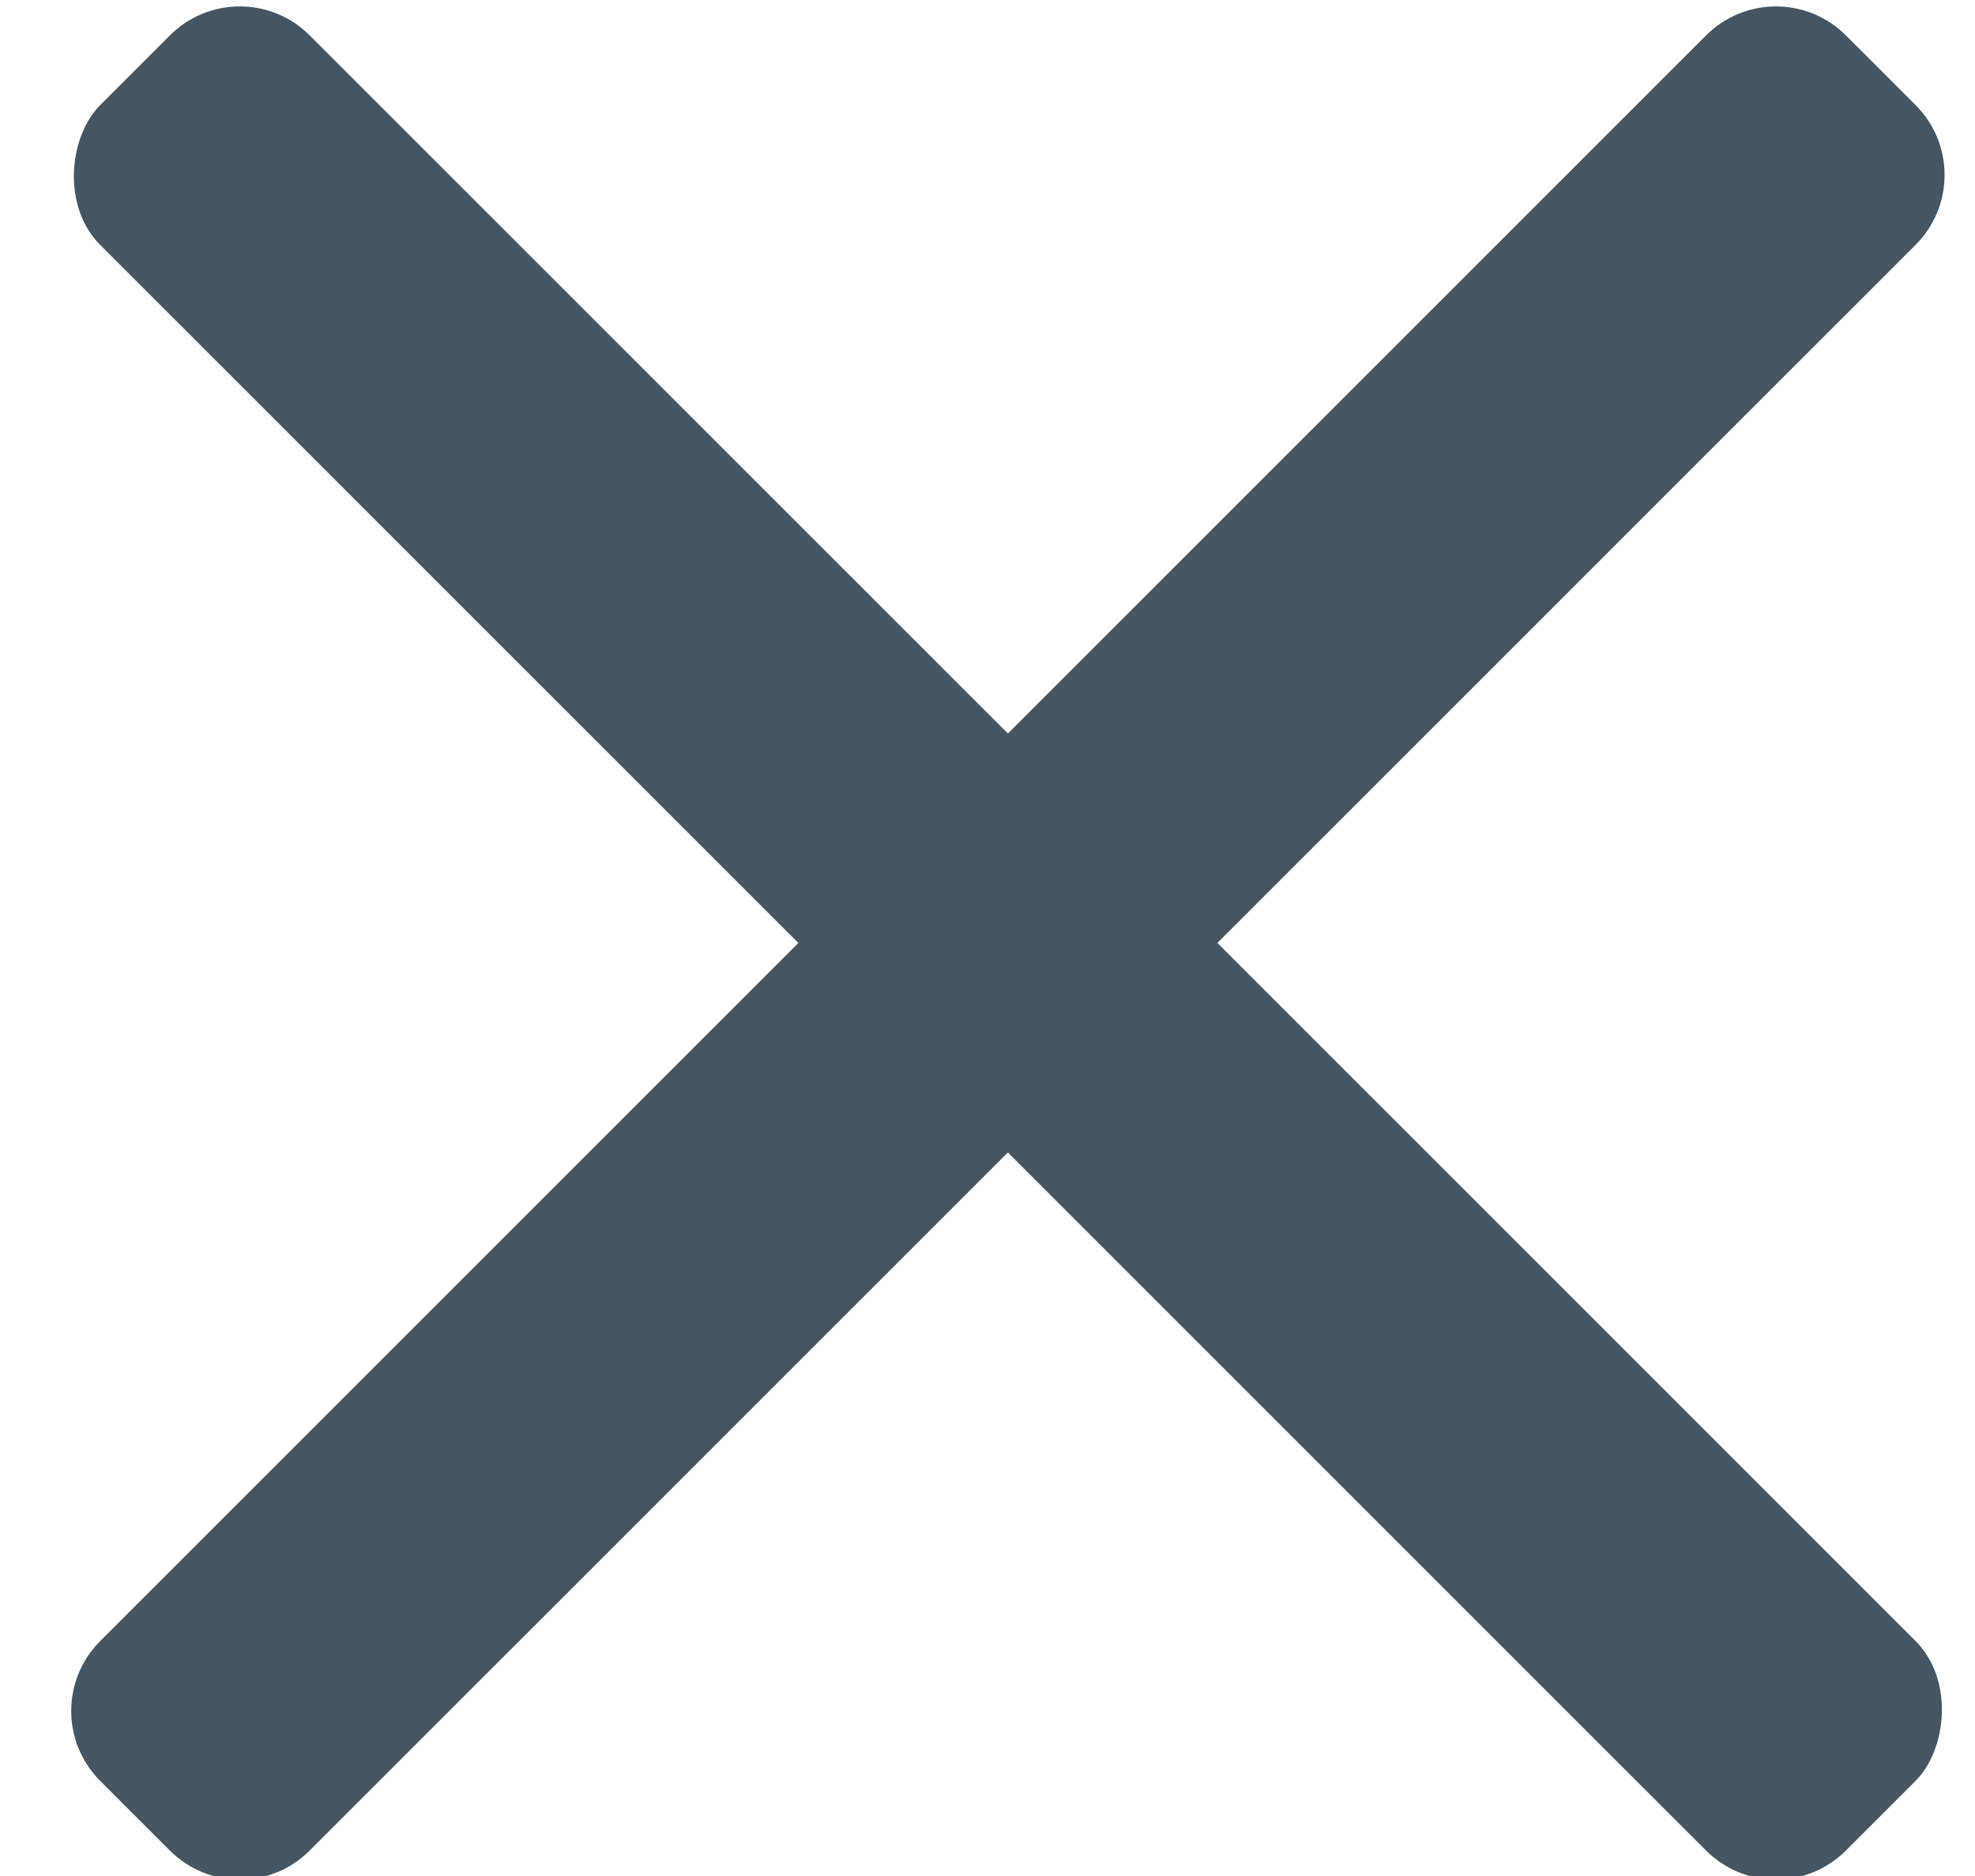
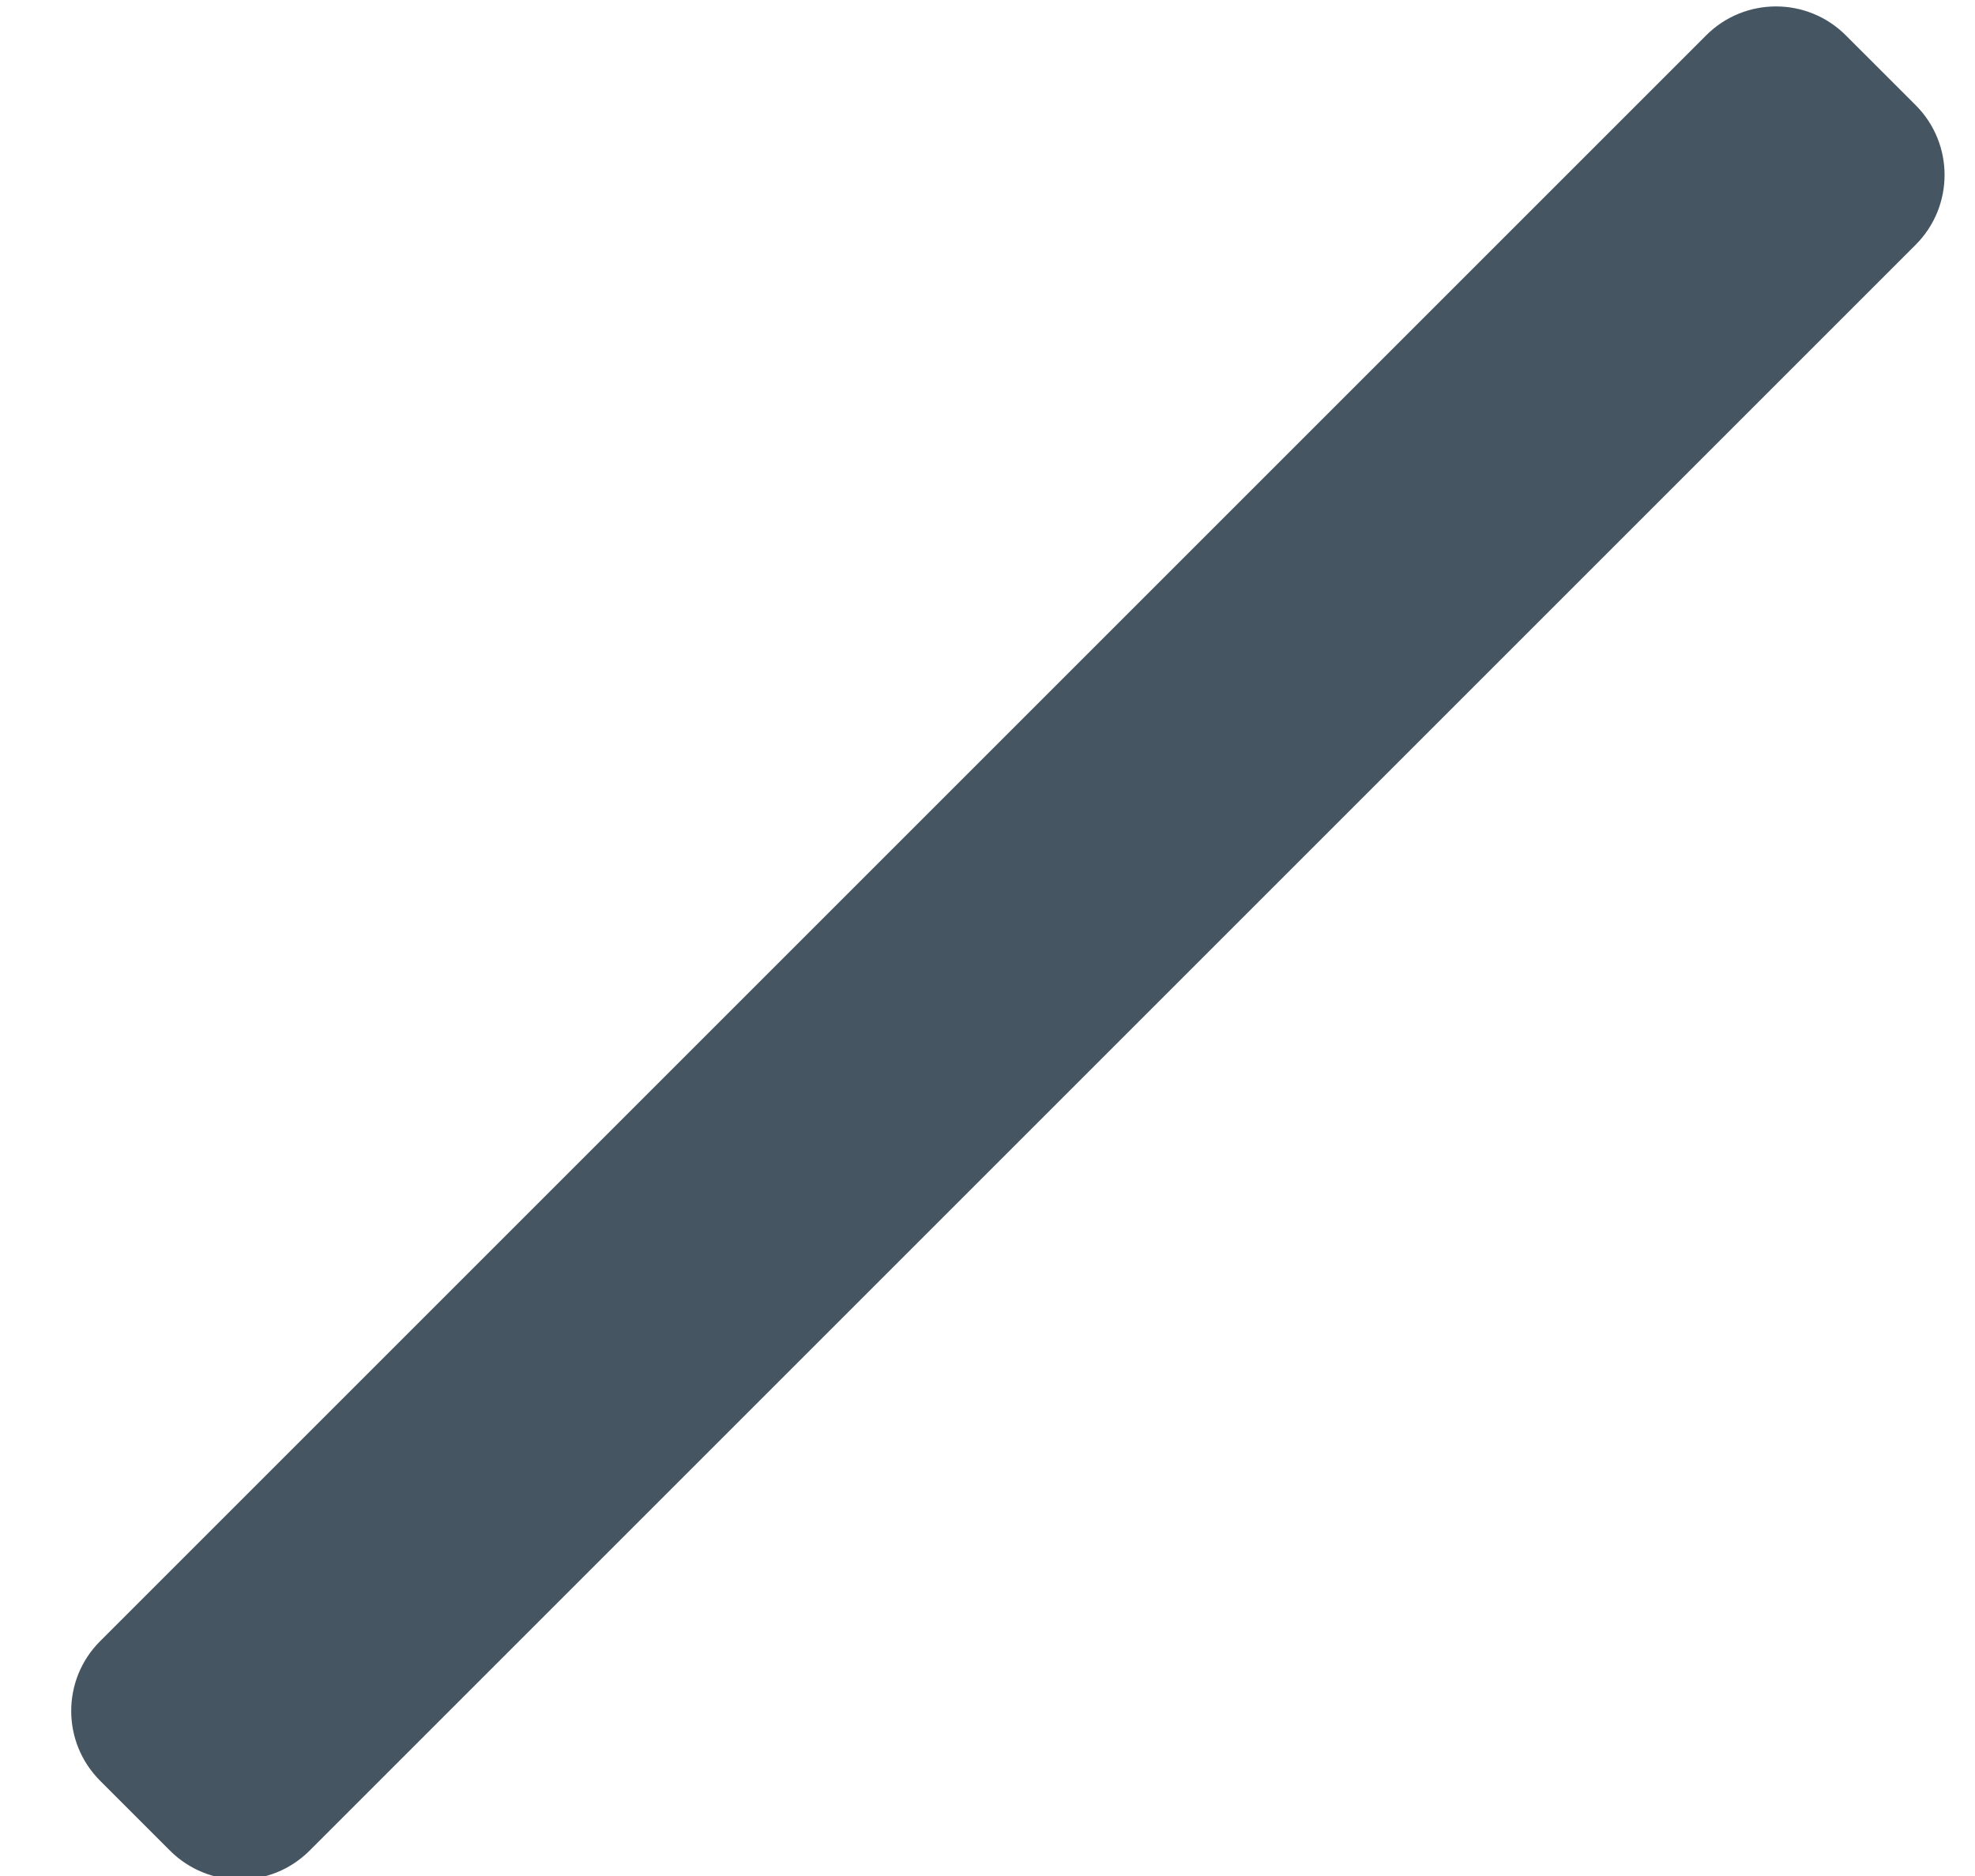
<svg xmlns="http://www.w3.org/2000/svg" width="20px" height="19px" viewBox="0 0 20 19" version="1.1">
  <title>close</title>
  <desc />
  <g id="DTC-Mobile" stroke="none" stroke-width="1" fill="none" fill-rule="evenodd">
    <g id="3.0b-Side-DTC-mobile-WoL" transform="translate(-261, -99)" fill="#455562">
      <g id="Pop-UP" transform="translate(19, 80)">
        <g id="close" transform="translate(252, 29) rotate(45) translate(-252, -29) translate(239, 16)">
-           <rect id="Rectangle" x="0.328" y="11.036" width="25" height="3" rx="1" />
          <path d="M1.328,11.036 L24.328,11.036 C24.881,11.036 25.328,11.483 25.328,12.036 L25.328,13.036 C25.328,13.588 24.881,14.036 24.328,14.036 L1.328,14.036 C0.776,14.036 0.328,13.588 0.328,13.036 L0.328,12.036 C0.328,11.483 0.776,11.036 1.328,11.036 Z" id="Rectangle" transform="translate(12.828, 12.536) rotate(90) translate(-12.828, -12.536) " />
        </g>
      </g>
    </g>
  </g>
</svg>